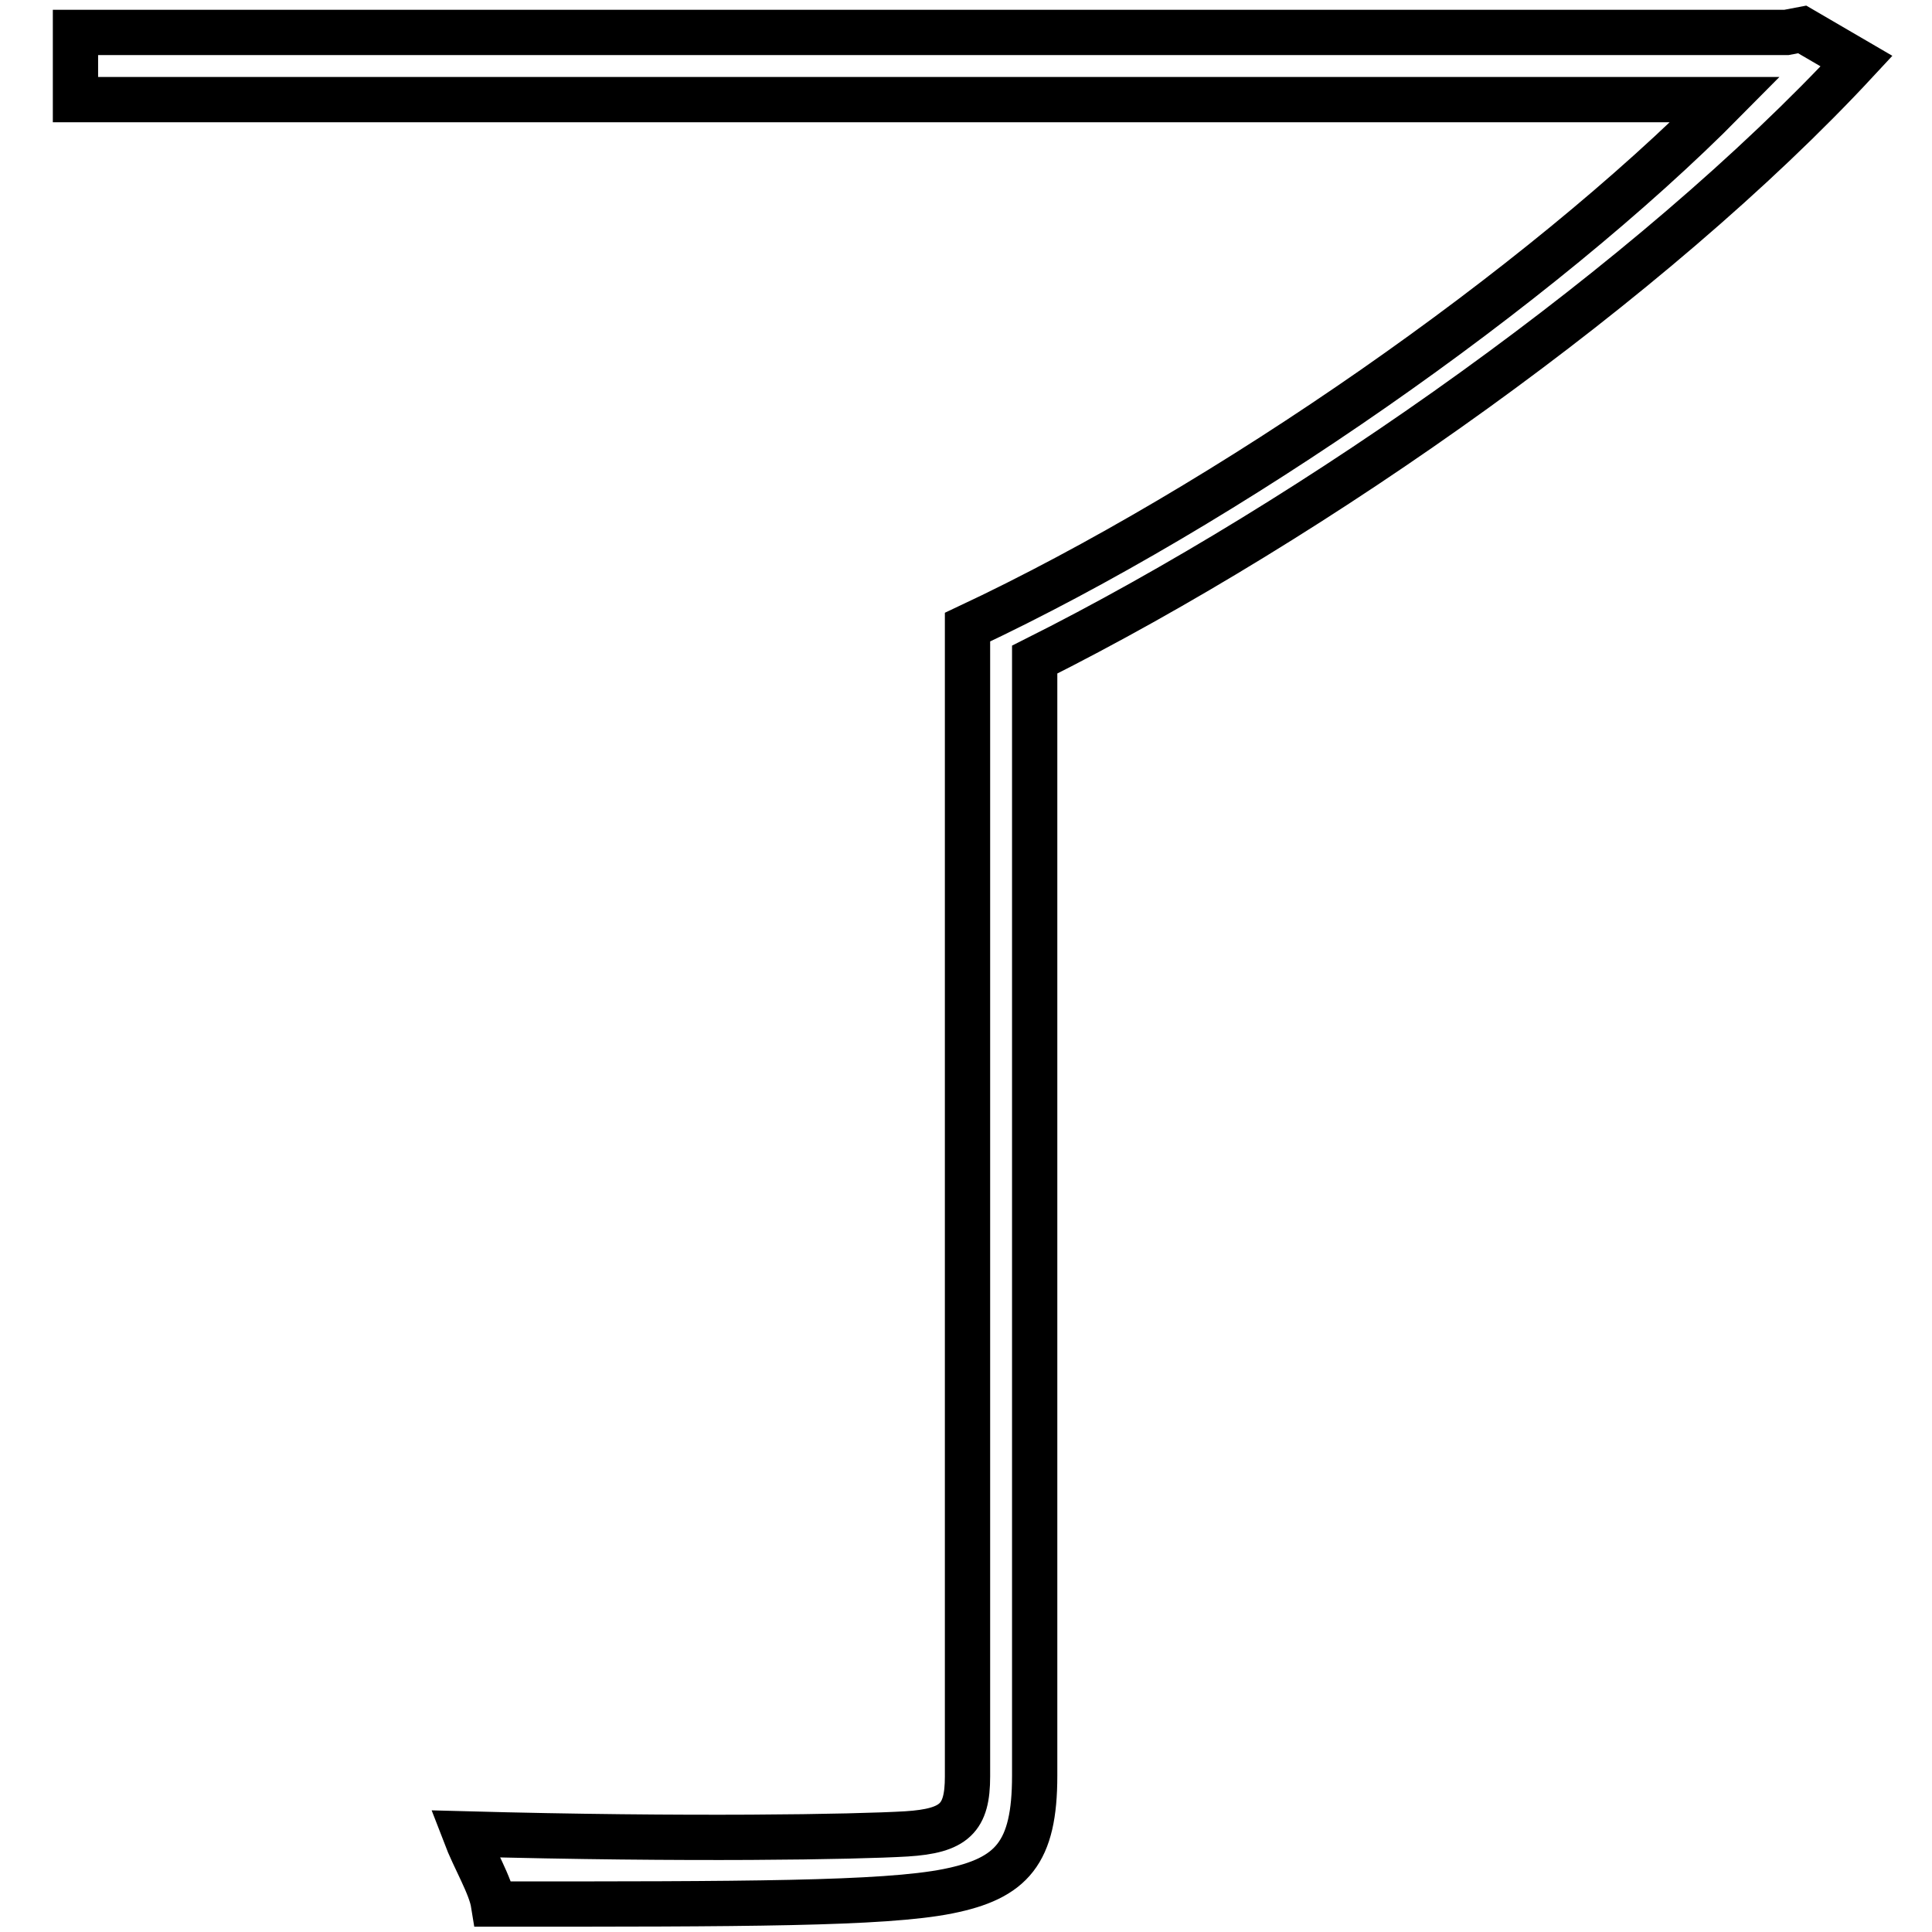
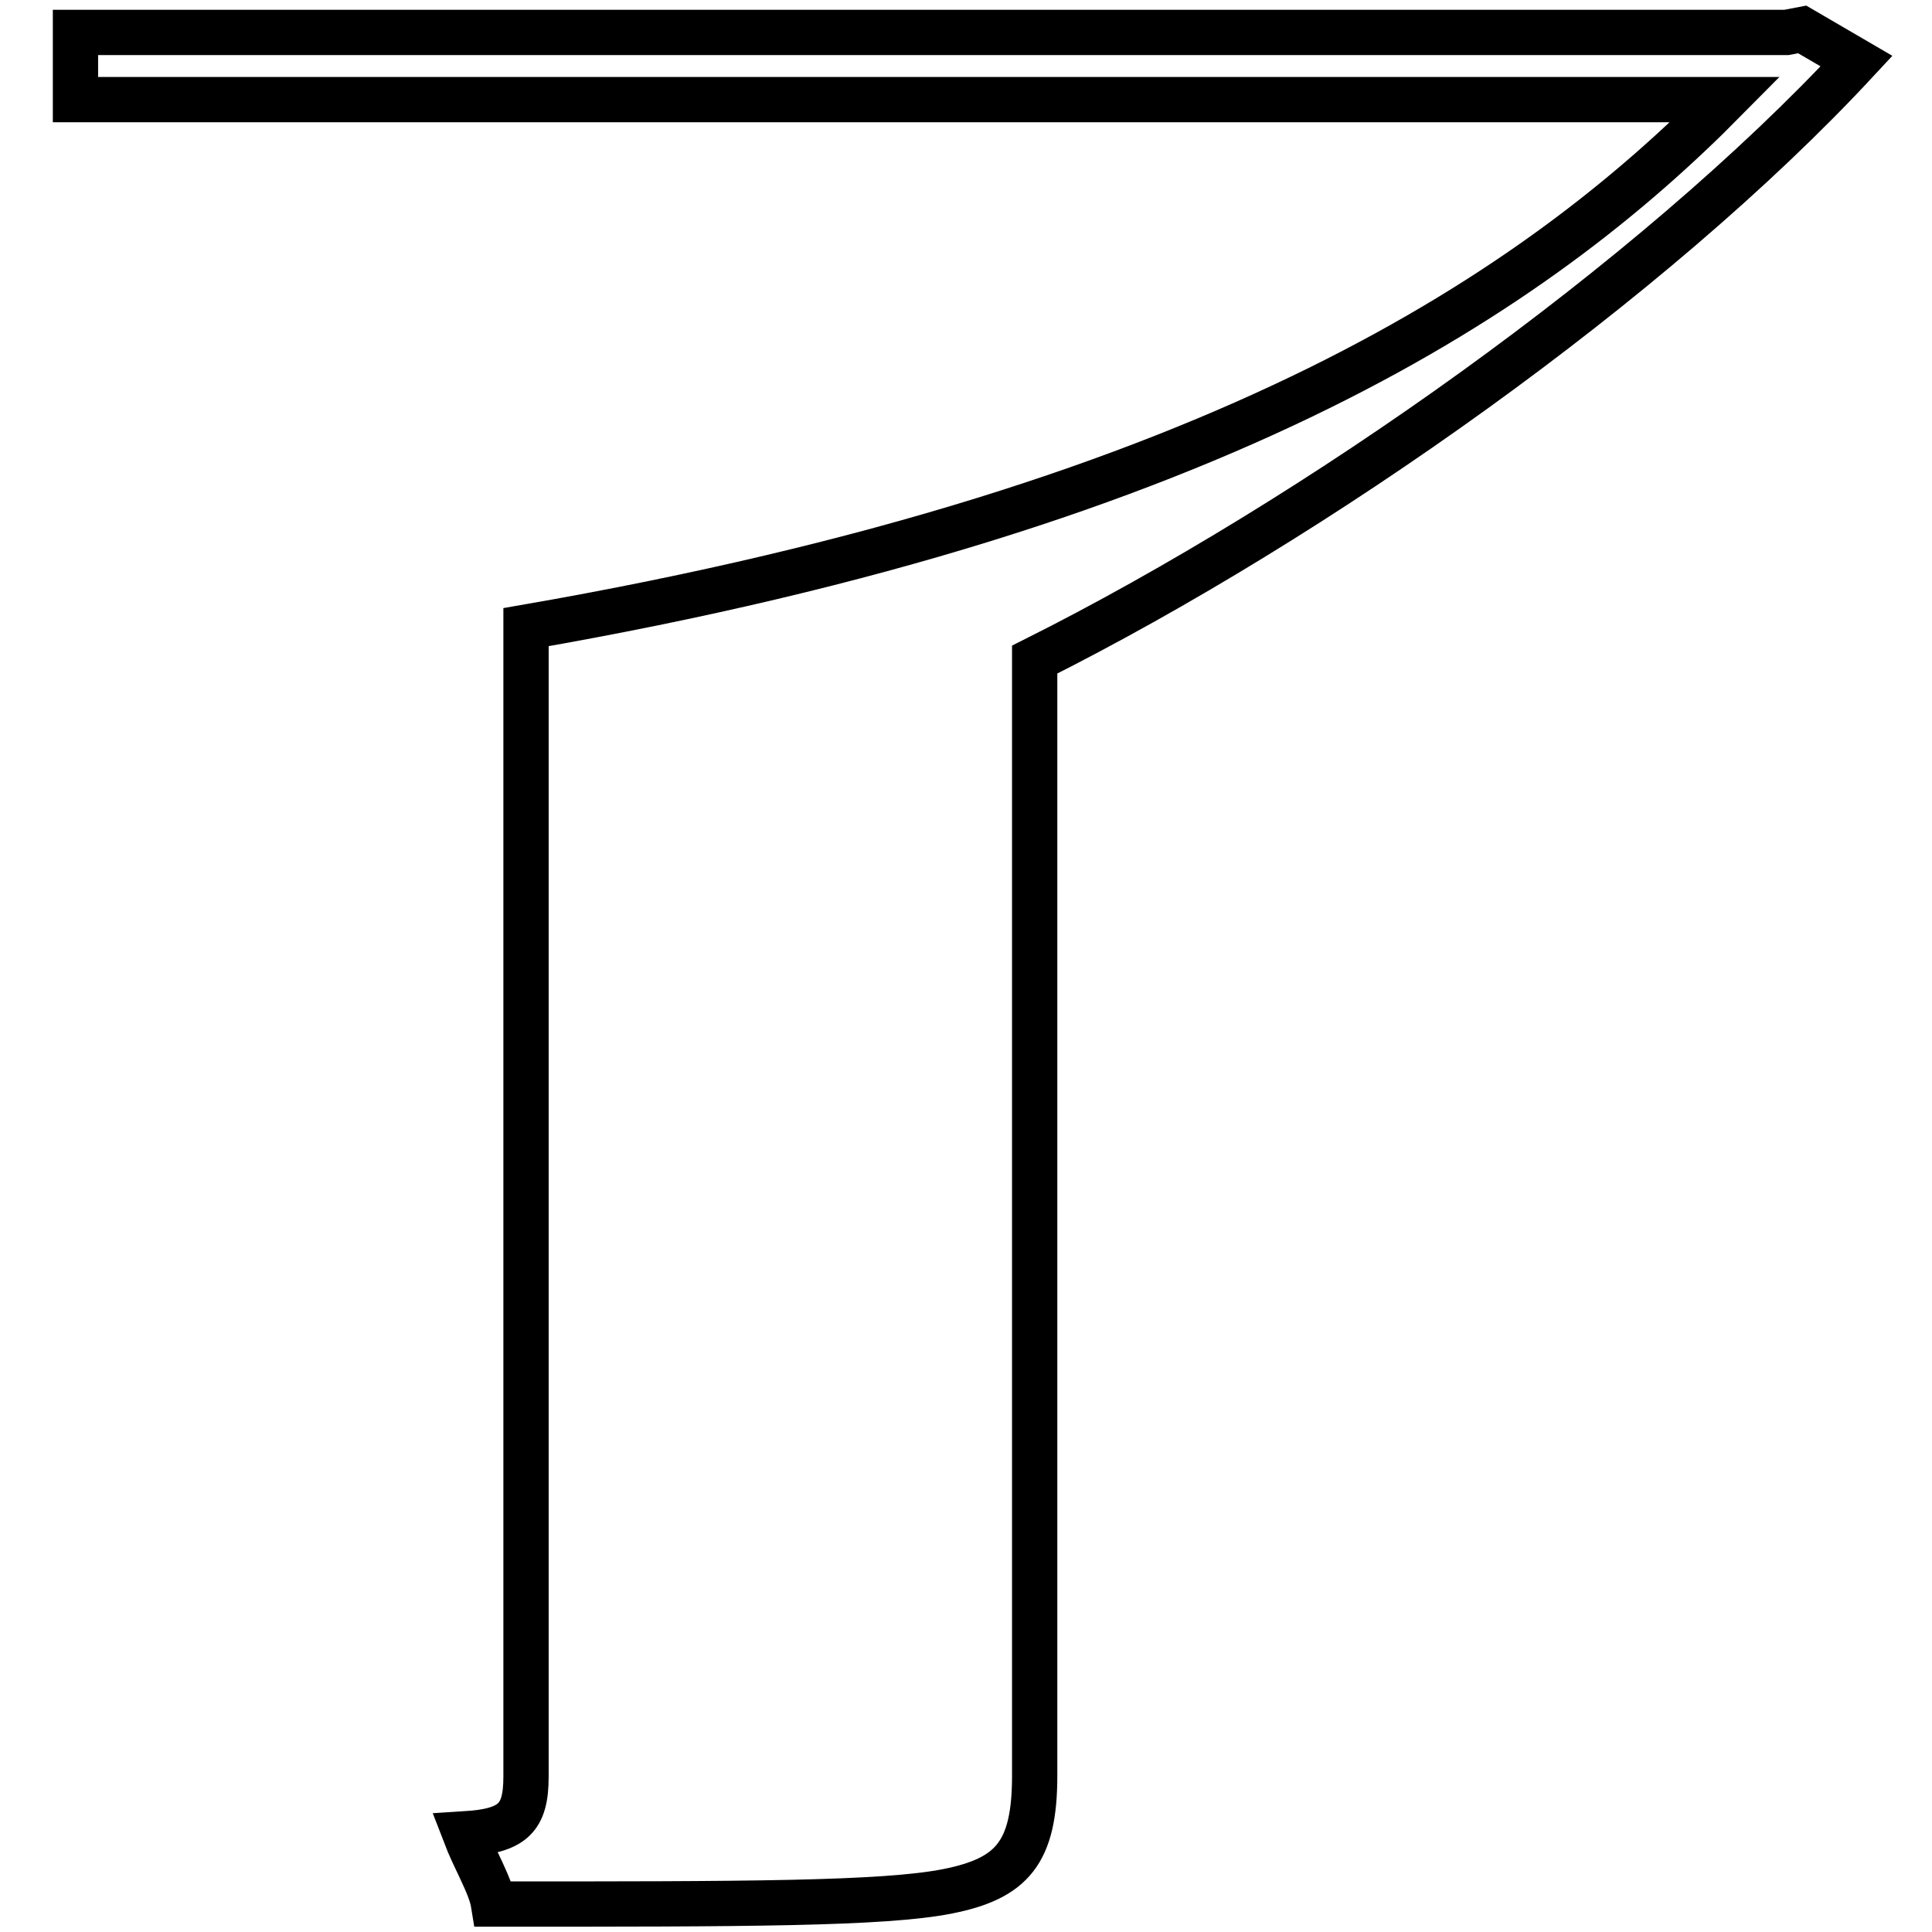
<svg xmlns="http://www.w3.org/2000/svg" version="1.1" x="0px" y="0px" viewBox="0 0 256 256" enable-background="new 0 0 256 256" xml:space="preserve">
  <g>
    <g>
-       <path stroke-width="6" fill-opacity="0" stroke="#000000" d="M246,8.1c-27.1,29.2-71.6,60.6-108.9,79.3v147.9c0,10.2-3,13.6-11.5,15.3c-8.5,1.7-27.1,1.7-60.2,1.7c-0.4-2.5-2.5-5.9-3.8-9.3c29.7,0.8,51.7,0.4,58.5,0c6.4-0.4,8.1-2.1,8.1-7.6V83.1C162.5,67,204,38.1,228.6,13.2H10V4.3h226.7l2.1-0.4L246,8.1z" />
+       <path stroke-width="6" fill-opacity="0" stroke="#000000" d="M246,8.1c-27.1,29.2-71.6,60.6-108.9,79.3v147.9c0,10.2-3,13.6-11.5,15.3c-8.5,1.7-27.1,1.7-60.2,1.7c-0.4-2.5-2.5-5.9-3.8-9.3c6.4-0.4,8.1-2.1,8.1-7.6V83.1C162.5,67,204,38.1,228.6,13.2H10V4.3h226.7l2.1-0.4L246,8.1z" />
    </g>
  </g>
</svg>